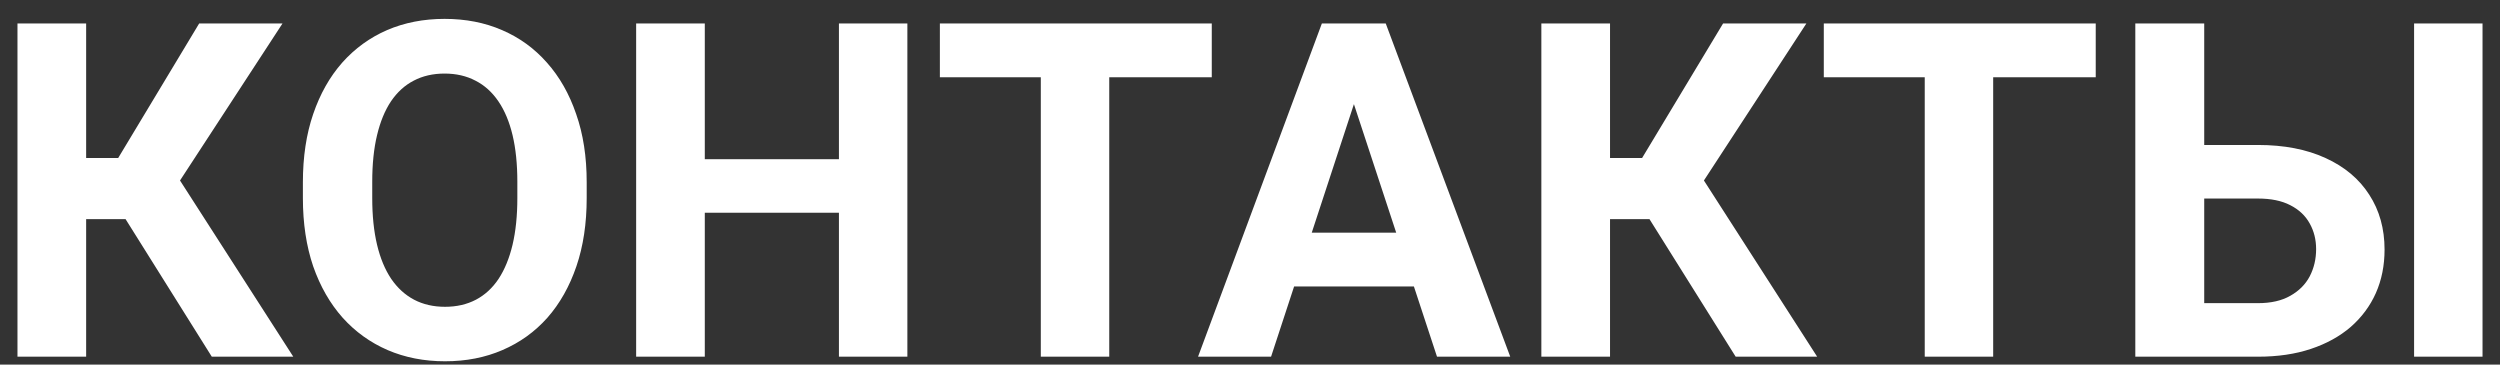
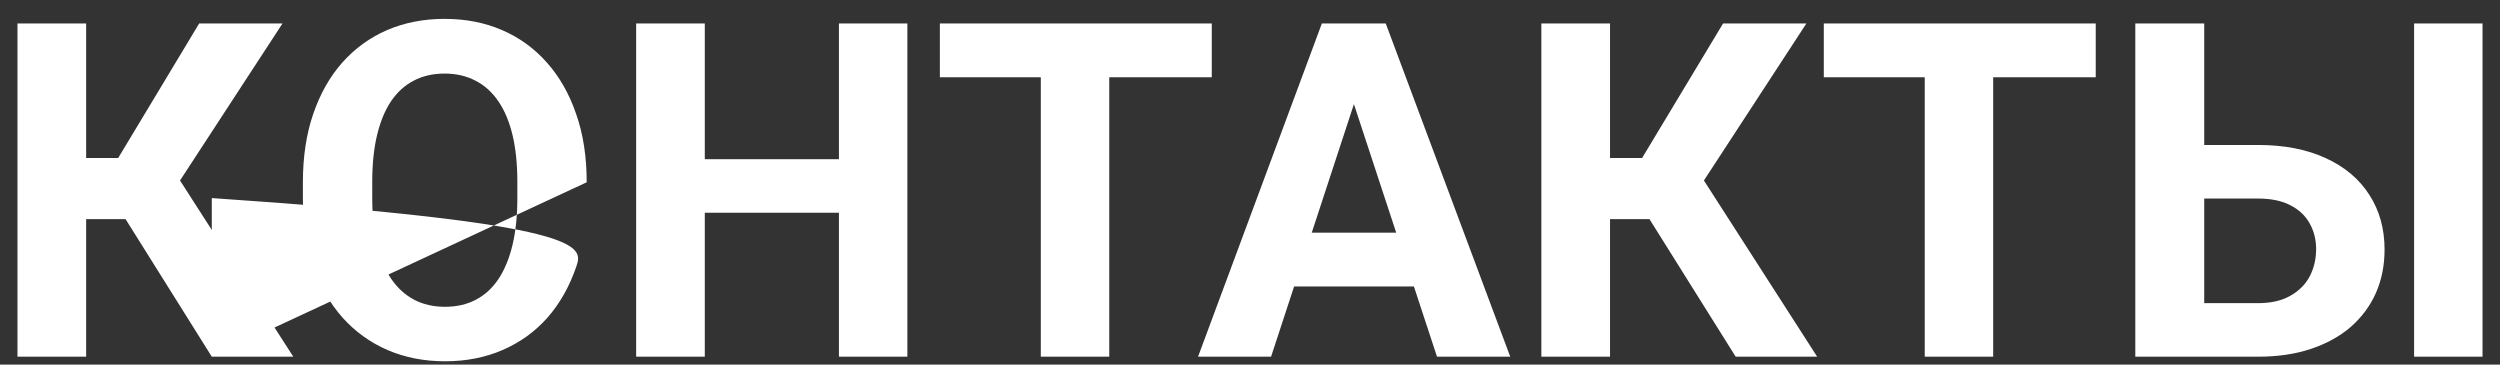
<svg xmlns="http://www.w3.org/2000/svg" width="96" height="14" viewBox="0 0 96 14" fill="none">
  <rect x="0" y="0" width="96" height="14" fill="#333333" stroke="none" />
-   <path d="M3.308 0.9V13.697H0.671V0.9H3.308ZM10.849 0.9L5.944 8.415H2.719L2.385 6.068H4.538L7.649 0.9H10.849ZM8.133 13.697L4.547 7.976L6.375 6.095L11.262 13.697H8.133ZM22.529 7V7.606C22.529 8.579 22.398 9.452 22.134 10.226C21.87 10.999 21.498 11.658 21.018 12.203C20.537 12.742 19.963 13.155 19.295 13.442C18.633 13.729 17.898 13.873 17.089 13.873C16.286 13.873 15.551 13.729 14.883 13.442C14.221 13.155 13.646 12.742 13.16 12.203C12.674 11.658 12.296 10.999 12.026 10.226C11.763 9.452 11.631 8.579 11.631 7.606V7C11.631 6.021 11.763 5.148 12.026 4.381C12.29 3.607 12.662 2.948 13.143 2.403C13.629 1.858 14.203 1.442 14.865 1.155C15.533 0.868 16.269 0.725 17.071 0.725C17.88 0.725 18.615 0.868 19.277 1.155C19.945 1.442 20.52 1.858 21 2.403C21.486 2.948 21.861 3.607 22.125 4.381C22.395 5.148 22.529 6.021 22.529 7ZM19.866 7.606V6.982C19.866 6.303 19.805 5.705 19.682 5.189C19.559 4.674 19.377 4.24 19.137 3.889C18.896 3.537 18.604 3.273 18.258 3.098C17.912 2.916 17.517 2.825 17.071 2.825C16.626 2.825 16.23 2.916 15.885 3.098C15.545 3.273 15.255 3.537 15.015 3.889C14.78 4.24 14.602 4.674 14.479 5.189C14.355 5.705 14.294 6.303 14.294 6.982V7.606C14.294 8.28 14.355 8.878 14.479 9.399C14.602 9.915 14.783 10.352 15.023 10.709C15.264 11.06 15.557 11.327 15.902 11.509C16.248 11.69 16.644 11.781 17.089 11.781C17.534 11.781 17.93 11.69 18.275 11.509C18.621 11.327 18.911 11.06 19.145 10.709C19.38 10.352 19.559 9.915 19.682 9.399C19.805 8.878 19.866 8.28 19.866 7.606ZM32.962 6.112V8.169H26.282V6.112H32.962ZM27.064 0.9V13.697H24.428V0.9H27.064ZM34.843 0.9V13.697H32.215V0.9H34.843ZM42.595 0.9V13.697H39.967V0.9H42.595ZM46.532 0.9V2.966H36.091V0.9H46.532ZM52.289 3.089L48.809 13.697H46.005L50.76 0.9H52.544L52.289 3.089ZM55.181 13.697L51.691 3.089L51.41 0.9H53.212L57.993 13.697H55.181ZM55.023 8.934V10.999H48.264V8.934H55.023ZM61.825 0.9V13.697H59.188V0.9H61.825ZM69.366 0.9L64.462 8.415H61.236L60.902 6.068H63.056L66.167 0.9H69.366ZM66.65 13.697L63.065 7.976L64.893 6.095L69.779 13.697H66.65ZM76.538 0.9V13.697H73.91V0.9H76.538ZM80.476 0.9V2.966H70.034V0.9H80.476ZM83.719 5.567H86.707C87.709 5.567 88.573 5.734 89.3 6.068C90.032 6.402 90.592 6.871 90.978 7.475C91.371 8.078 91.567 8.781 91.567 9.584C91.567 10.193 91.456 10.75 91.233 11.254C91.011 11.752 90.689 12.185 90.267 12.555C89.845 12.918 89.335 13.199 88.737 13.398C88.14 13.598 87.463 13.697 86.707 13.697H81.996V0.9H84.642V11.641H86.707C87.205 11.641 87.618 11.547 87.946 11.359C88.28 11.172 88.529 10.923 88.693 10.612C88.857 10.296 88.939 9.947 88.939 9.566C88.939 9.203 88.857 8.875 88.693 8.582C88.529 8.283 88.28 8.049 87.946 7.879C87.618 7.709 87.205 7.624 86.707 7.624H83.719V5.567ZM95.329 0.9V13.697H92.701V0.9H95.329Z" fill="white" />
+   <path d="M3.308 0.9V13.697H0.671V0.9H3.308ZM10.849 0.9L5.944 8.415H2.719L2.385 6.068H4.538L7.649 0.9H10.849ZM8.133 13.697L4.547 7.976L6.375 6.095L11.262 13.697H8.133ZV7.606C22.529 8.579 22.398 9.452 22.134 10.226C21.87 10.999 21.498 11.658 21.018 12.203C20.537 12.742 19.963 13.155 19.295 13.442C18.633 13.729 17.898 13.873 17.089 13.873C16.286 13.873 15.551 13.729 14.883 13.442C14.221 13.155 13.646 12.742 13.16 12.203C12.674 11.658 12.296 10.999 12.026 10.226C11.763 9.452 11.631 8.579 11.631 7.606V7C11.631 6.021 11.763 5.148 12.026 4.381C12.29 3.607 12.662 2.948 13.143 2.403C13.629 1.858 14.203 1.442 14.865 1.155C15.533 0.868 16.269 0.725 17.071 0.725C17.88 0.725 18.615 0.868 19.277 1.155C19.945 1.442 20.52 1.858 21 2.403C21.486 2.948 21.861 3.607 22.125 4.381C22.395 5.148 22.529 6.021 22.529 7ZM19.866 7.606V6.982C19.866 6.303 19.805 5.705 19.682 5.189C19.559 4.674 19.377 4.24 19.137 3.889C18.896 3.537 18.604 3.273 18.258 3.098C17.912 2.916 17.517 2.825 17.071 2.825C16.626 2.825 16.23 2.916 15.885 3.098C15.545 3.273 15.255 3.537 15.015 3.889C14.78 4.24 14.602 4.674 14.479 5.189C14.355 5.705 14.294 6.303 14.294 6.982V7.606C14.294 8.28 14.355 8.878 14.479 9.399C14.602 9.915 14.783 10.352 15.023 10.709C15.264 11.06 15.557 11.327 15.902 11.509C16.248 11.69 16.644 11.781 17.089 11.781C17.534 11.781 17.93 11.69 18.275 11.509C18.621 11.327 18.911 11.06 19.145 10.709C19.38 10.352 19.559 9.915 19.682 9.399C19.805 8.878 19.866 8.28 19.866 7.606ZM32.962 6.112V8.169H26.282V6.112H32.962ZM27.064 0.9V13.697H24.428V0.9H27.064ZM34.843 0.9V13.697H32.215V0.9H34.843ZM42.595 0.9V13.697H39.967V0.9H42.595ZM46.532 0.9V2.966H36.091V0.9H46.532ZM52.289 3.089L48.809 13.697H46.005L50.76 0.9H52.544L52.289 3.089ZM55.181 13.697L51.691 3.089L51.41 0.9H53.212L57.993 13.697H55.181ZM55.023 8.934V10.999H48.264V8.934H55.023ZM61.825 0.9V13.697H59.188V0.9H61.825ZM69.366 0.9L64.462 8.415H61.236L60.902 6.068H63.056L66.167 0.9H69.366ZM66.65 13.697L63.065 7.976L64.893 6.095L69.779 13.697H66.65ZM76.538 0.9V13.697H73.91V0.9H76.538ZM80.476 0.9V2.966H70.034V0.9H80.476ZM83.719 5.567H86.707C87.709 5.567 88.573 5.734 89.3 6.068C90.032 6.402 90.592 6.871 90.978 7.475C91.371 8.078 91.567 8.781 91.567 9.584C91.567 10.193 91.456 10.75 91.233 11.254C91.011 11.752 90.689 12.185 90.267 12.555C89.845 12.918 89.335 13.199 88.737 13.398C88.14 13.598 87.463 13.697 86.707 13.697H81.996V0.9H84.642V11.641H86.707C87.205 11.641 87.618 11.547 87.946 11.359C88.28 11.172 88.529 10.923 88.693 10.612C88.857 10.296 88.939 9.947 88.939 9.566C88.939 9.203 88.857 8.875 88.693 8.582C88.529 8.283 88.28 8.049 87.946 7.879C87.618 7.709 87.205 7.624 86.707 7.624H83.719V5.567ZM95.329 0.9V13.697H92.701V0.9H95.329Z" fill="white" />
</svg>